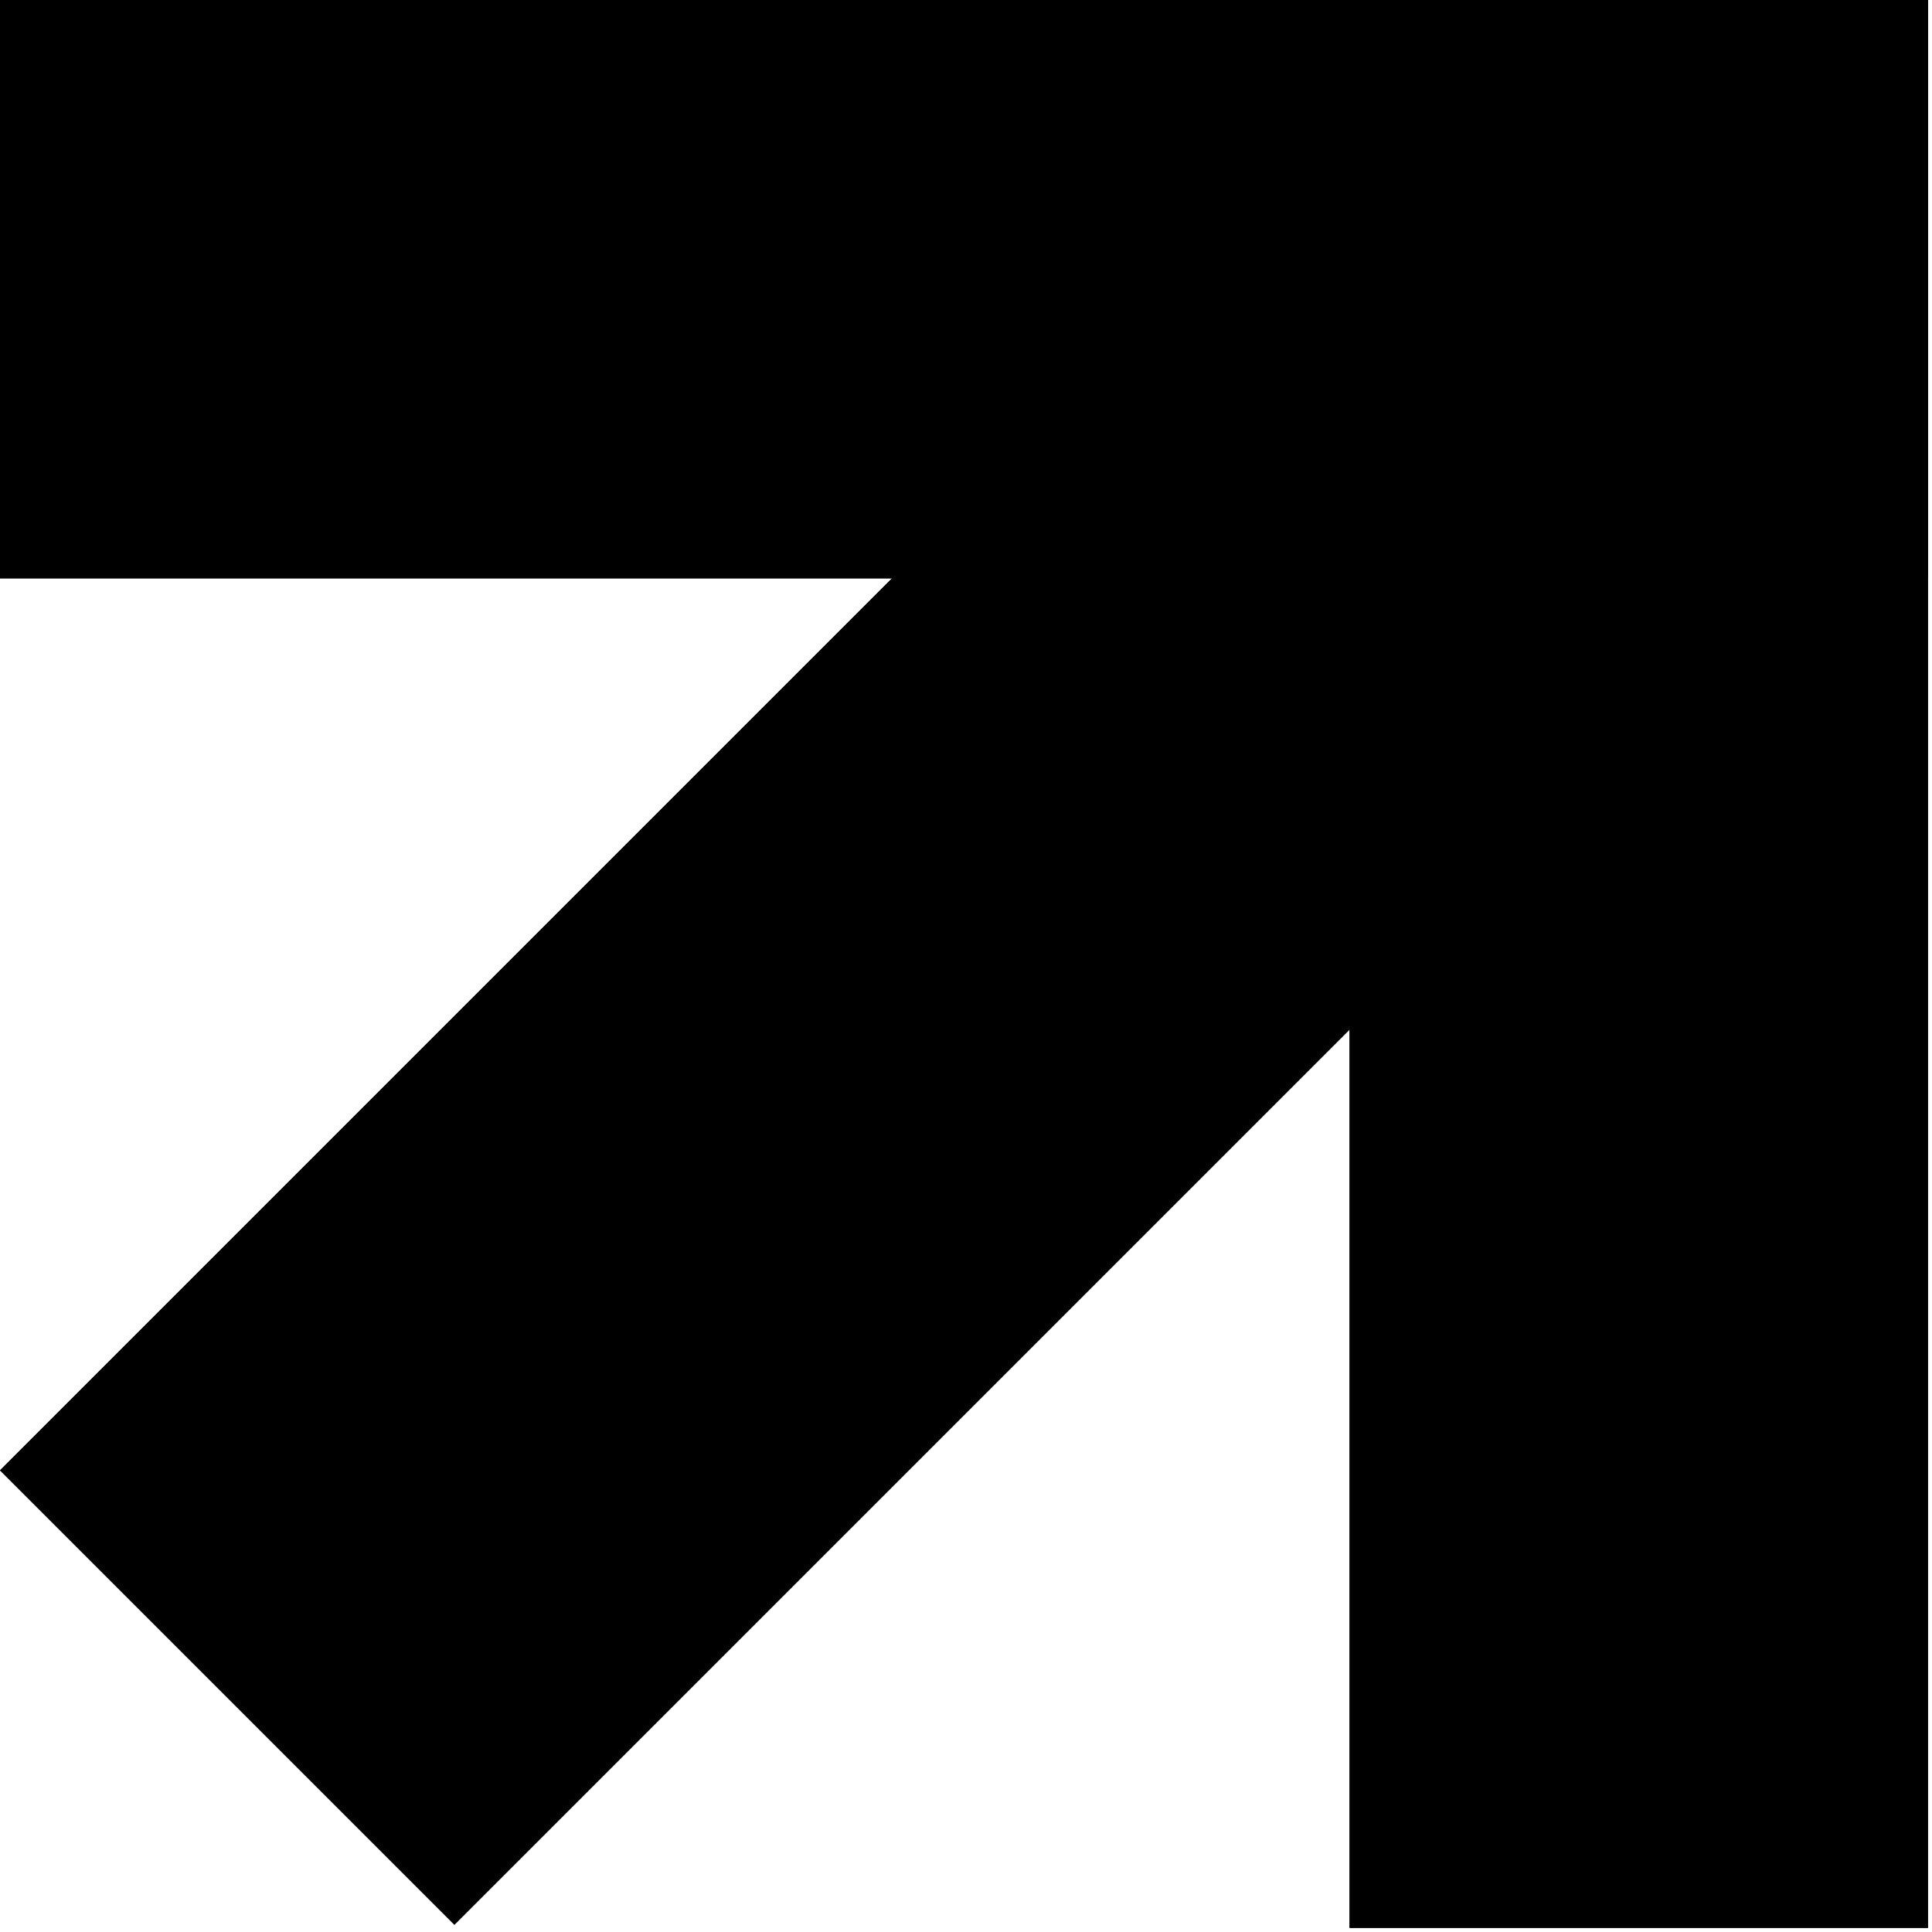
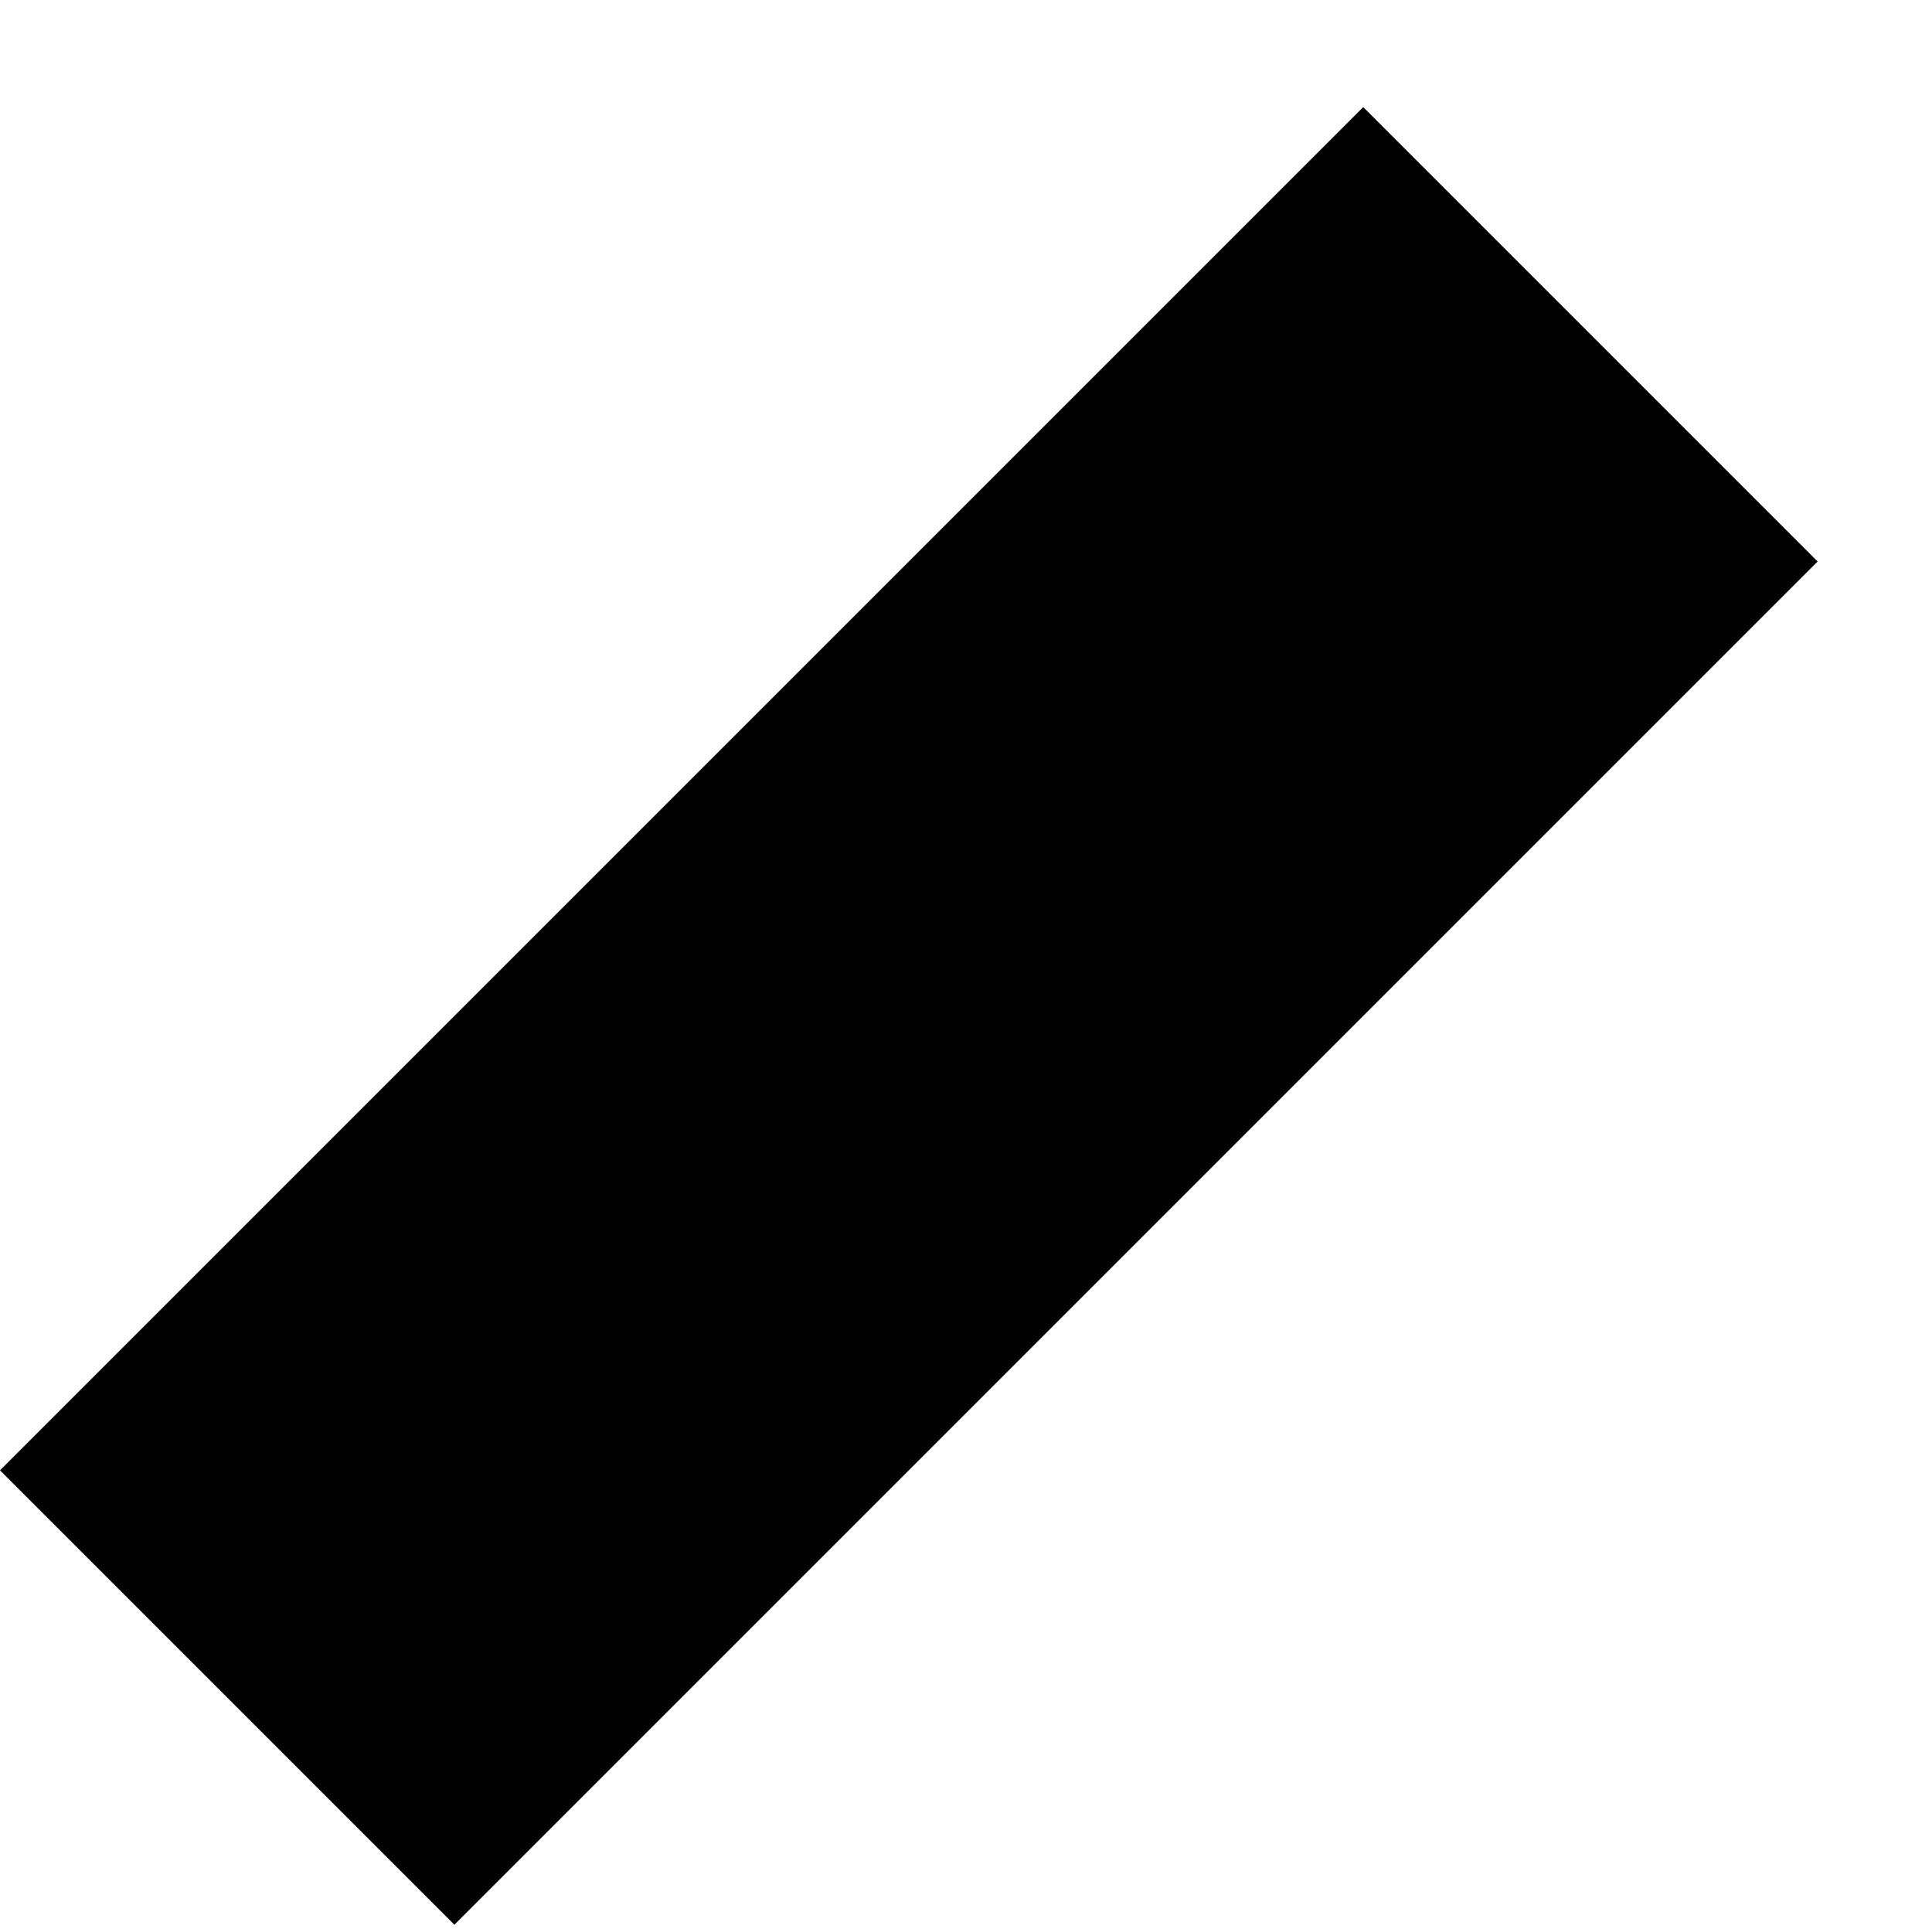
<svg xmlns="http://www.w3.org/2000/svg" width="438" height="438" viewBox="0 0 438 438" fill="none">
-   <rect x="305.957" y="437.07" width="437.07" height="131.121" transform="rotate(-90 305.957 437.07)" fill="black" />
-   <rect x="305.957" y="437.07" width="437.07" height="131.121" transform="rotate(-90 305.957 437.07)" fill="black" />
  <rect y="333.338" width="437.07" height="145.69" transform="rotate(-45 0 333.338)" fill="black" />
-   <rect y="333.338" width="437.07" height="145.69" transform="rotate(-45 0 333.338)" fill="black" />
-   <rect width="437.07" height="131.121" fill="black" />
-   <rect width="437.07" height="131.121" fill="black" />
</svg>